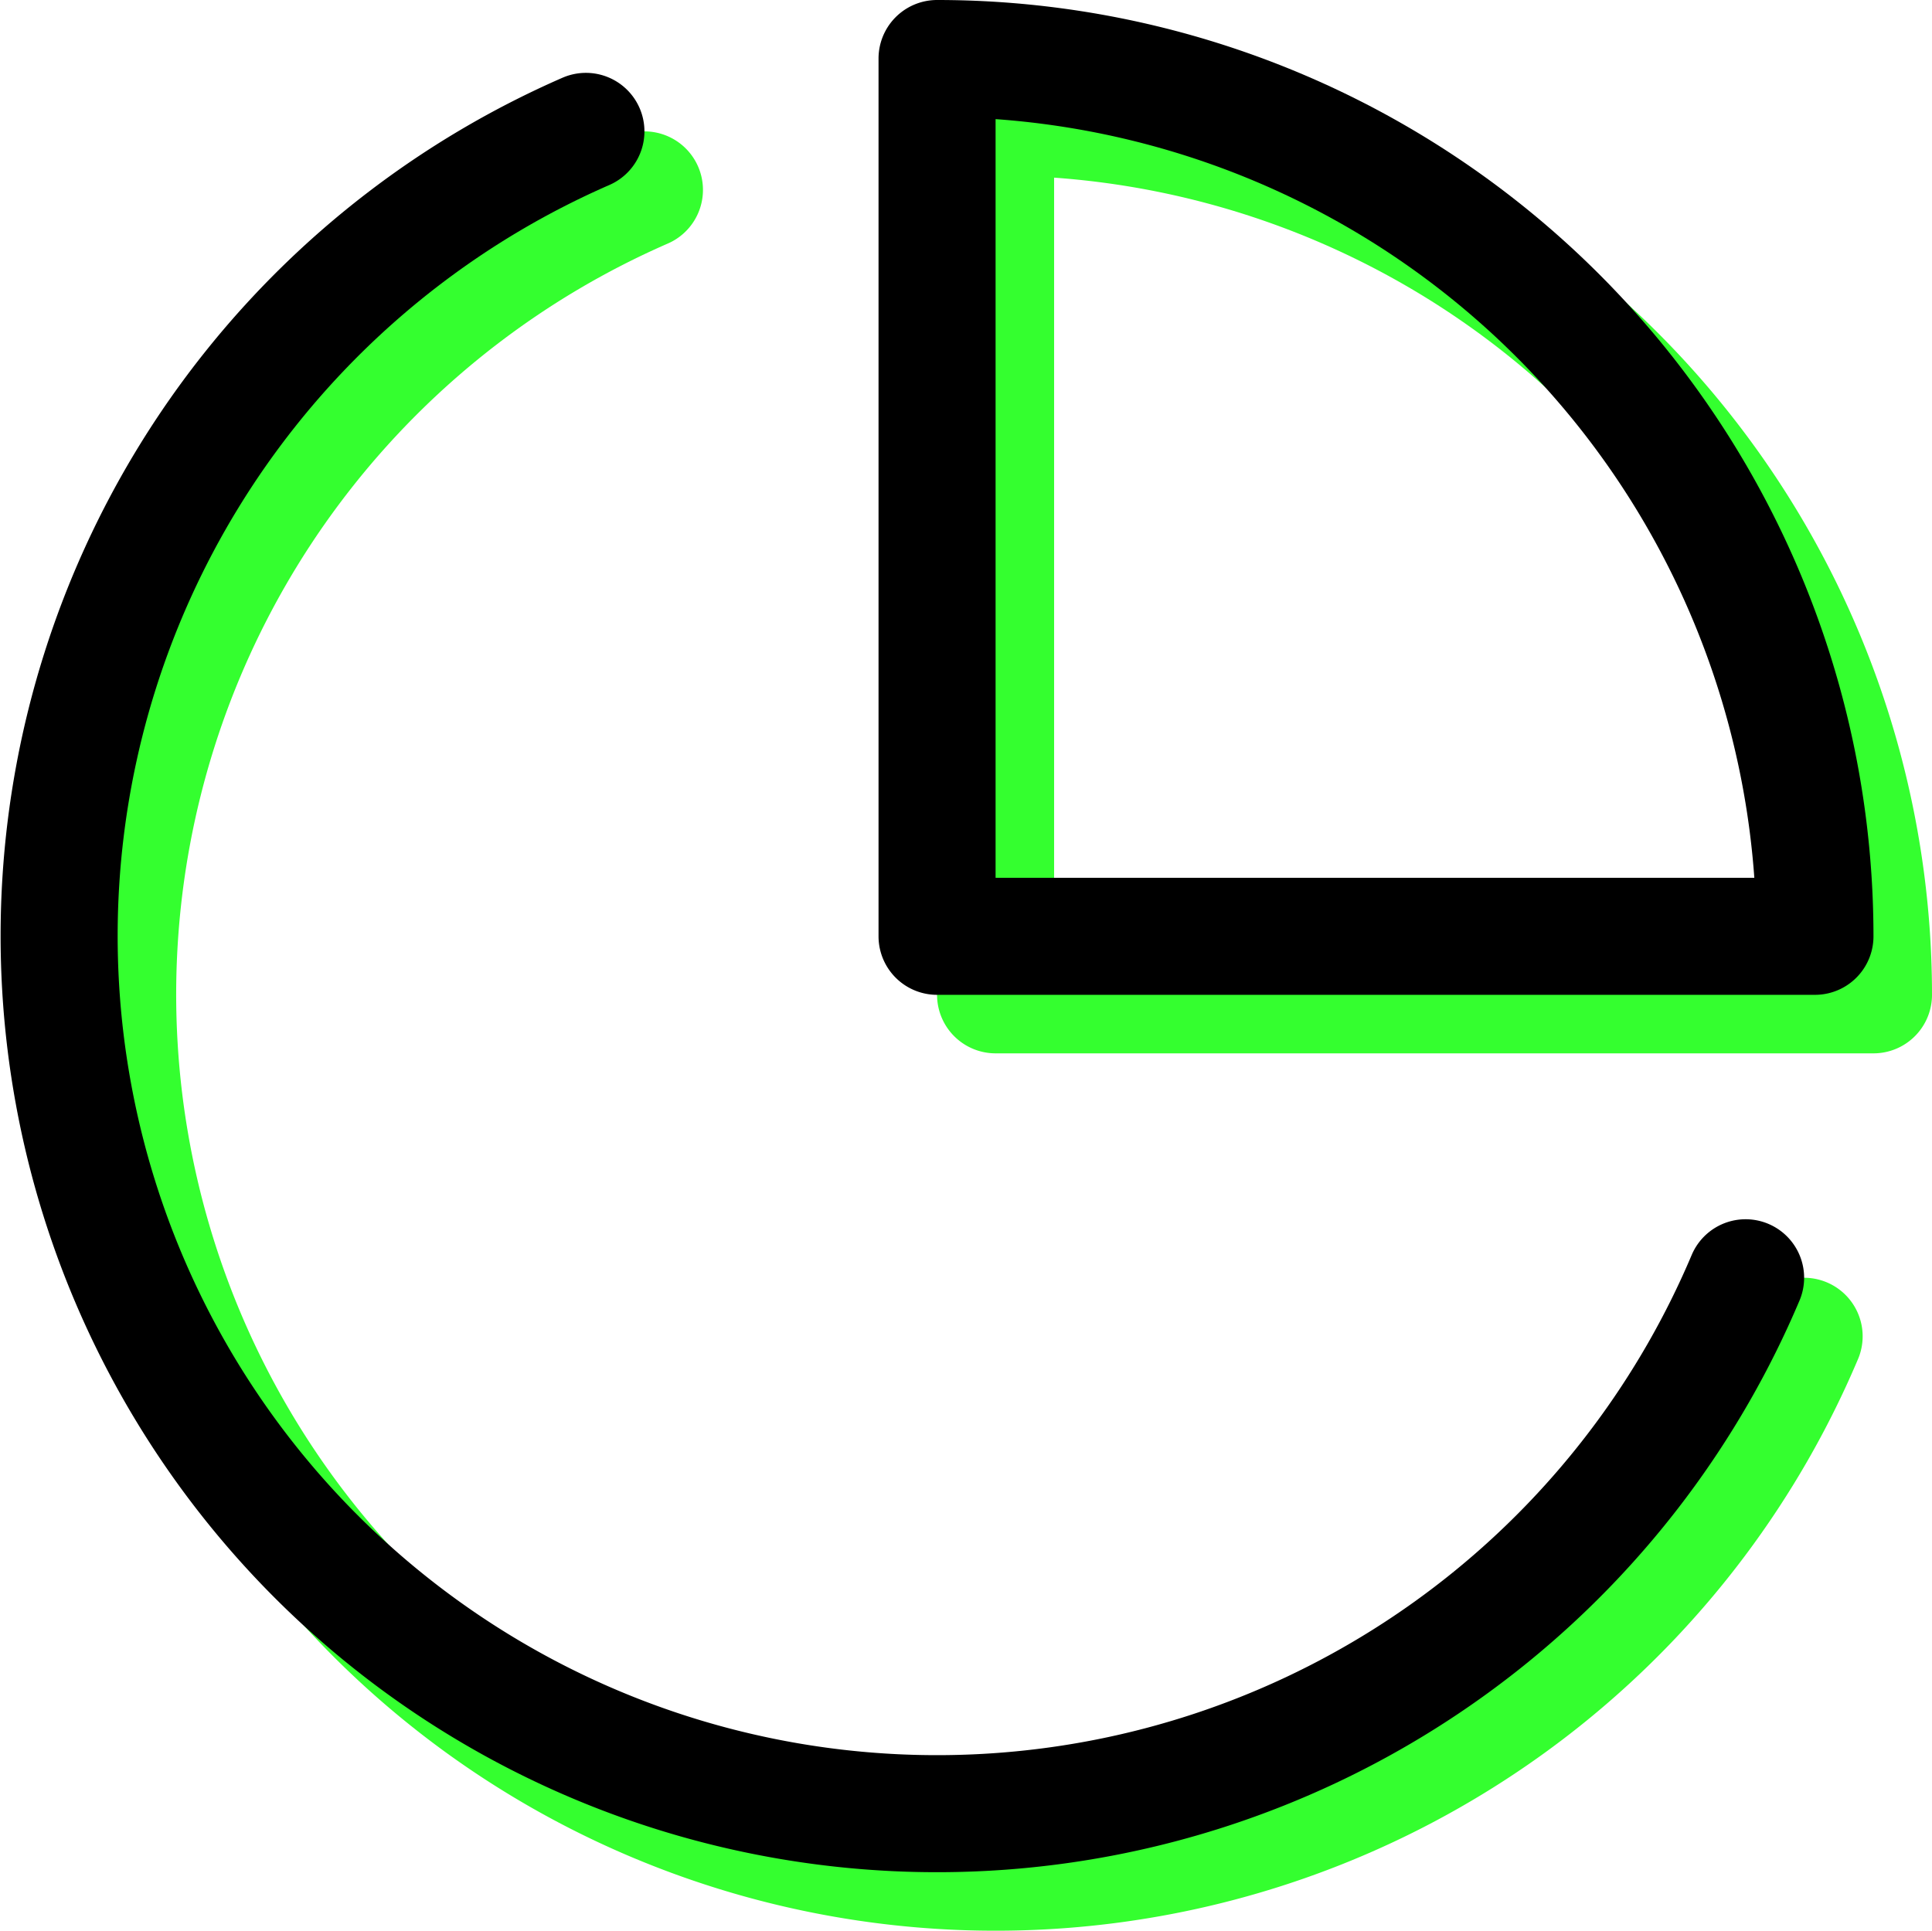
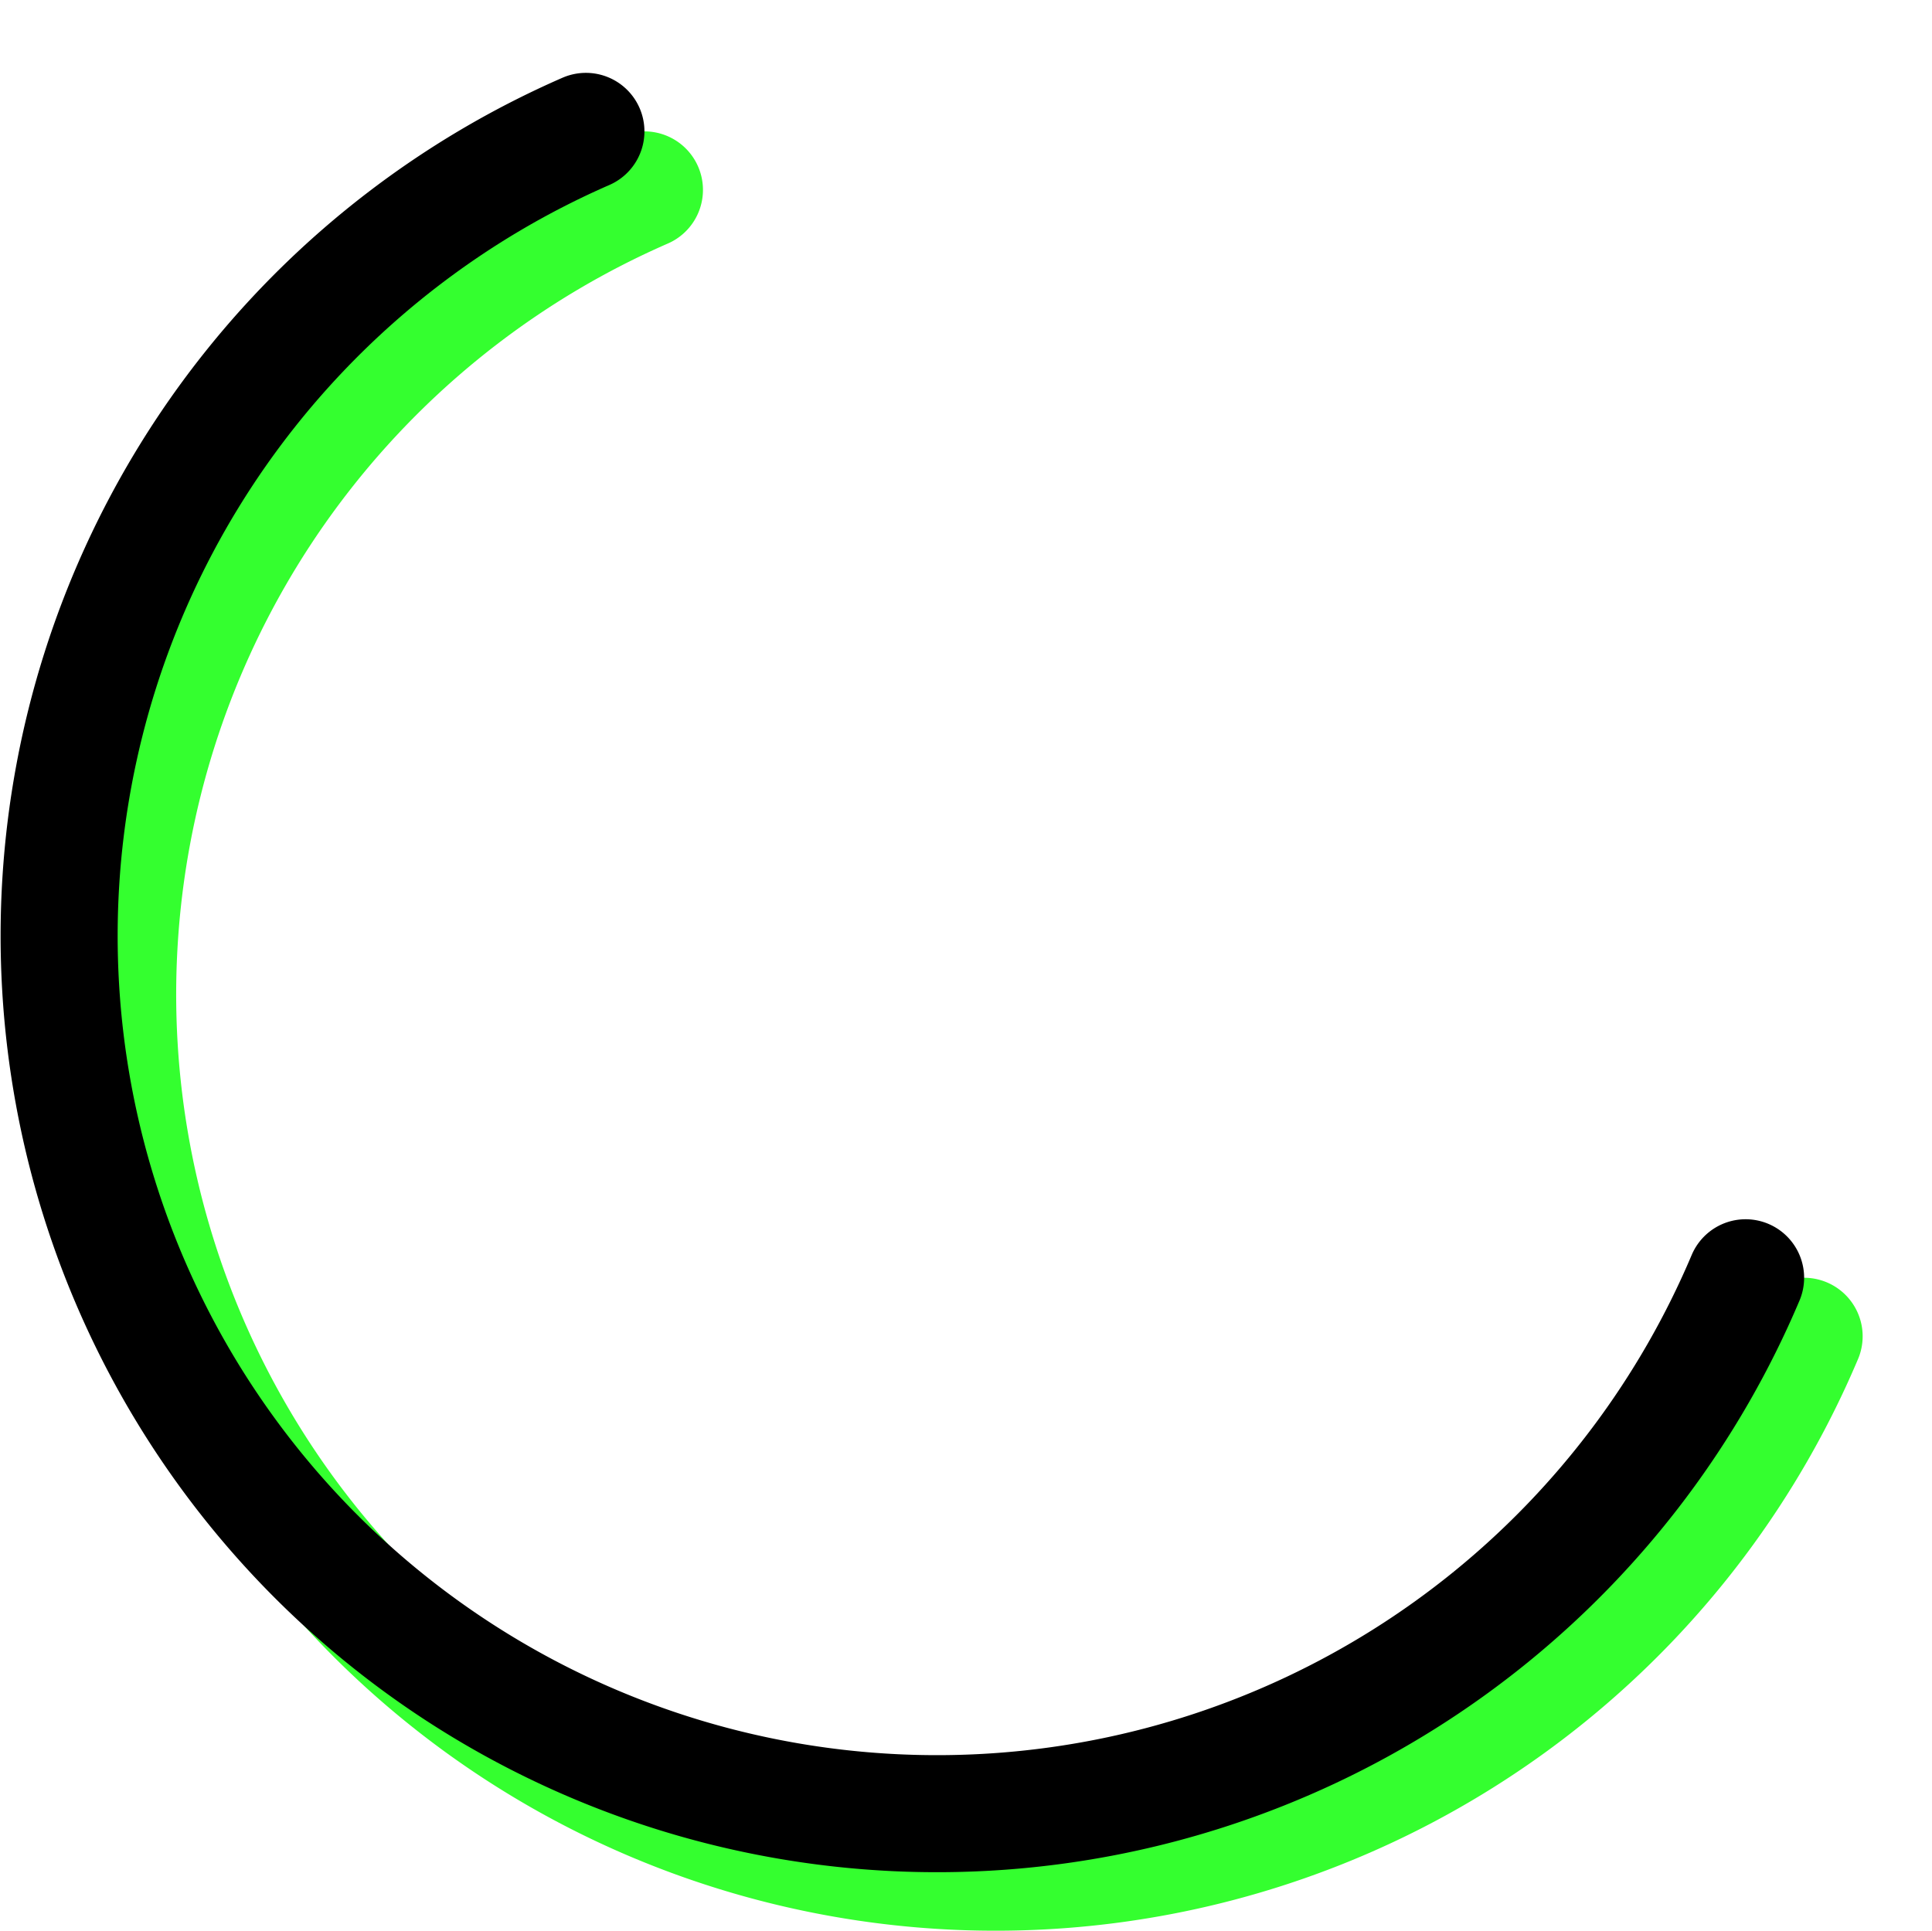
<svg xmlns="http://www.w3.org/2000/svg" width="33.011" height="33.003" viewBox="0 0 33.011 33.003">
  <g id="icon-cursado" transform="translate(-1194.99 -772.003)">
    <g id="Icon_feather-pie-chart" data-name="Icon feather-pie-chart" transform="translate(1194.001 771.003)">
      <path id="Trazado_1002" data-name="Trazado 1002" d="M31.815,23.835A15,15,0,1,1,12,4.245" fill="none" stroke="#34ff2f" stroke-linecap="round" stroke-linejoin="round" stroke-width="2" />
-       <path id="Trazado_1003" data-name="Trazado 1003" d="M33,18A15,15,0,0,0,18,3V18Z" fill="none" stroke="#34ff2f" stroke-linecap="round" stroke-linejoin="round" stroke-width="2" />
    </g>
    <g id="Icon_feather-pie-chart-2" data-name="Icon feather-pie-chart" transform="translate(1193.001 770.003)">
      <path id="Trazado_1002-2" data-name="Trazado 1002" d="M31.815,23.835A15,15,0,1,1,12,4.245" fill="none" stroke="#000" stroke-linecap="round" stroke-linejoin="round" stroke-width="2" />
-       <path id="Trazado_1003-2" data-name="Trazado 1003" d="M33,18A15,15,0,0,0,18,3V18Z" fill="none" stroke="#000" stroke-linecap="round" stroke-linejoin="round" stroke-width="2" />
    </g>
  </g>
</svg>